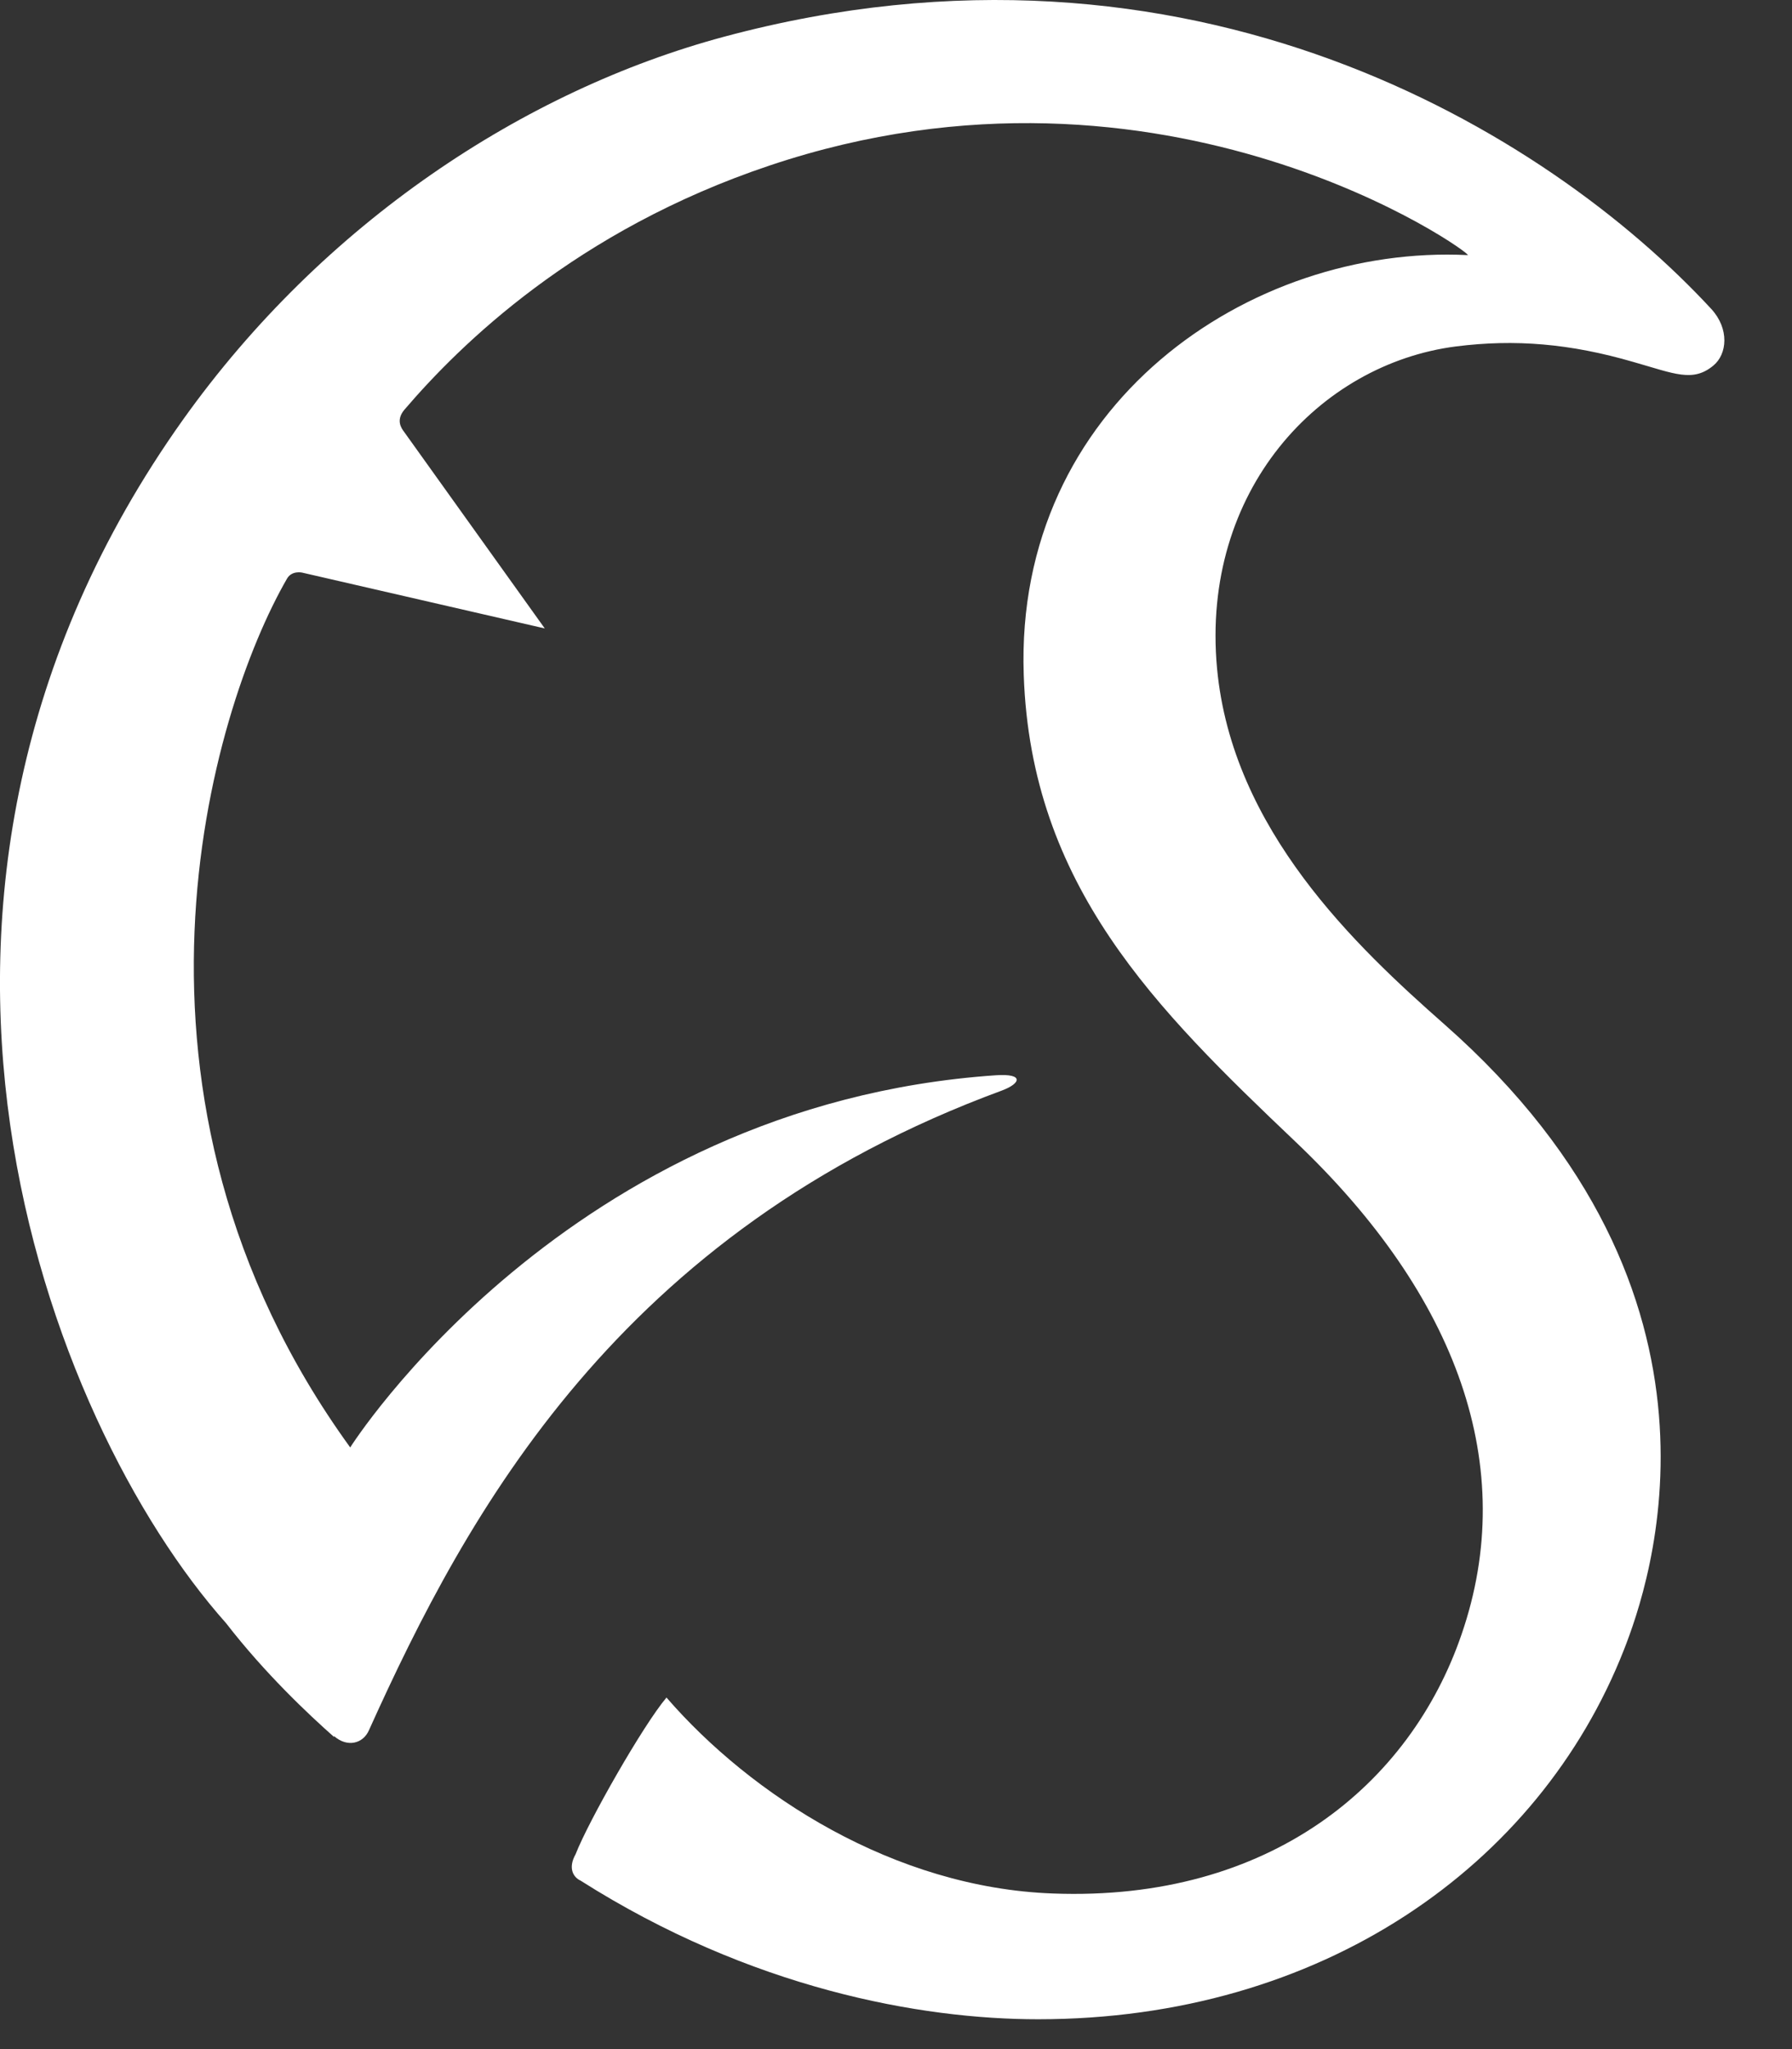
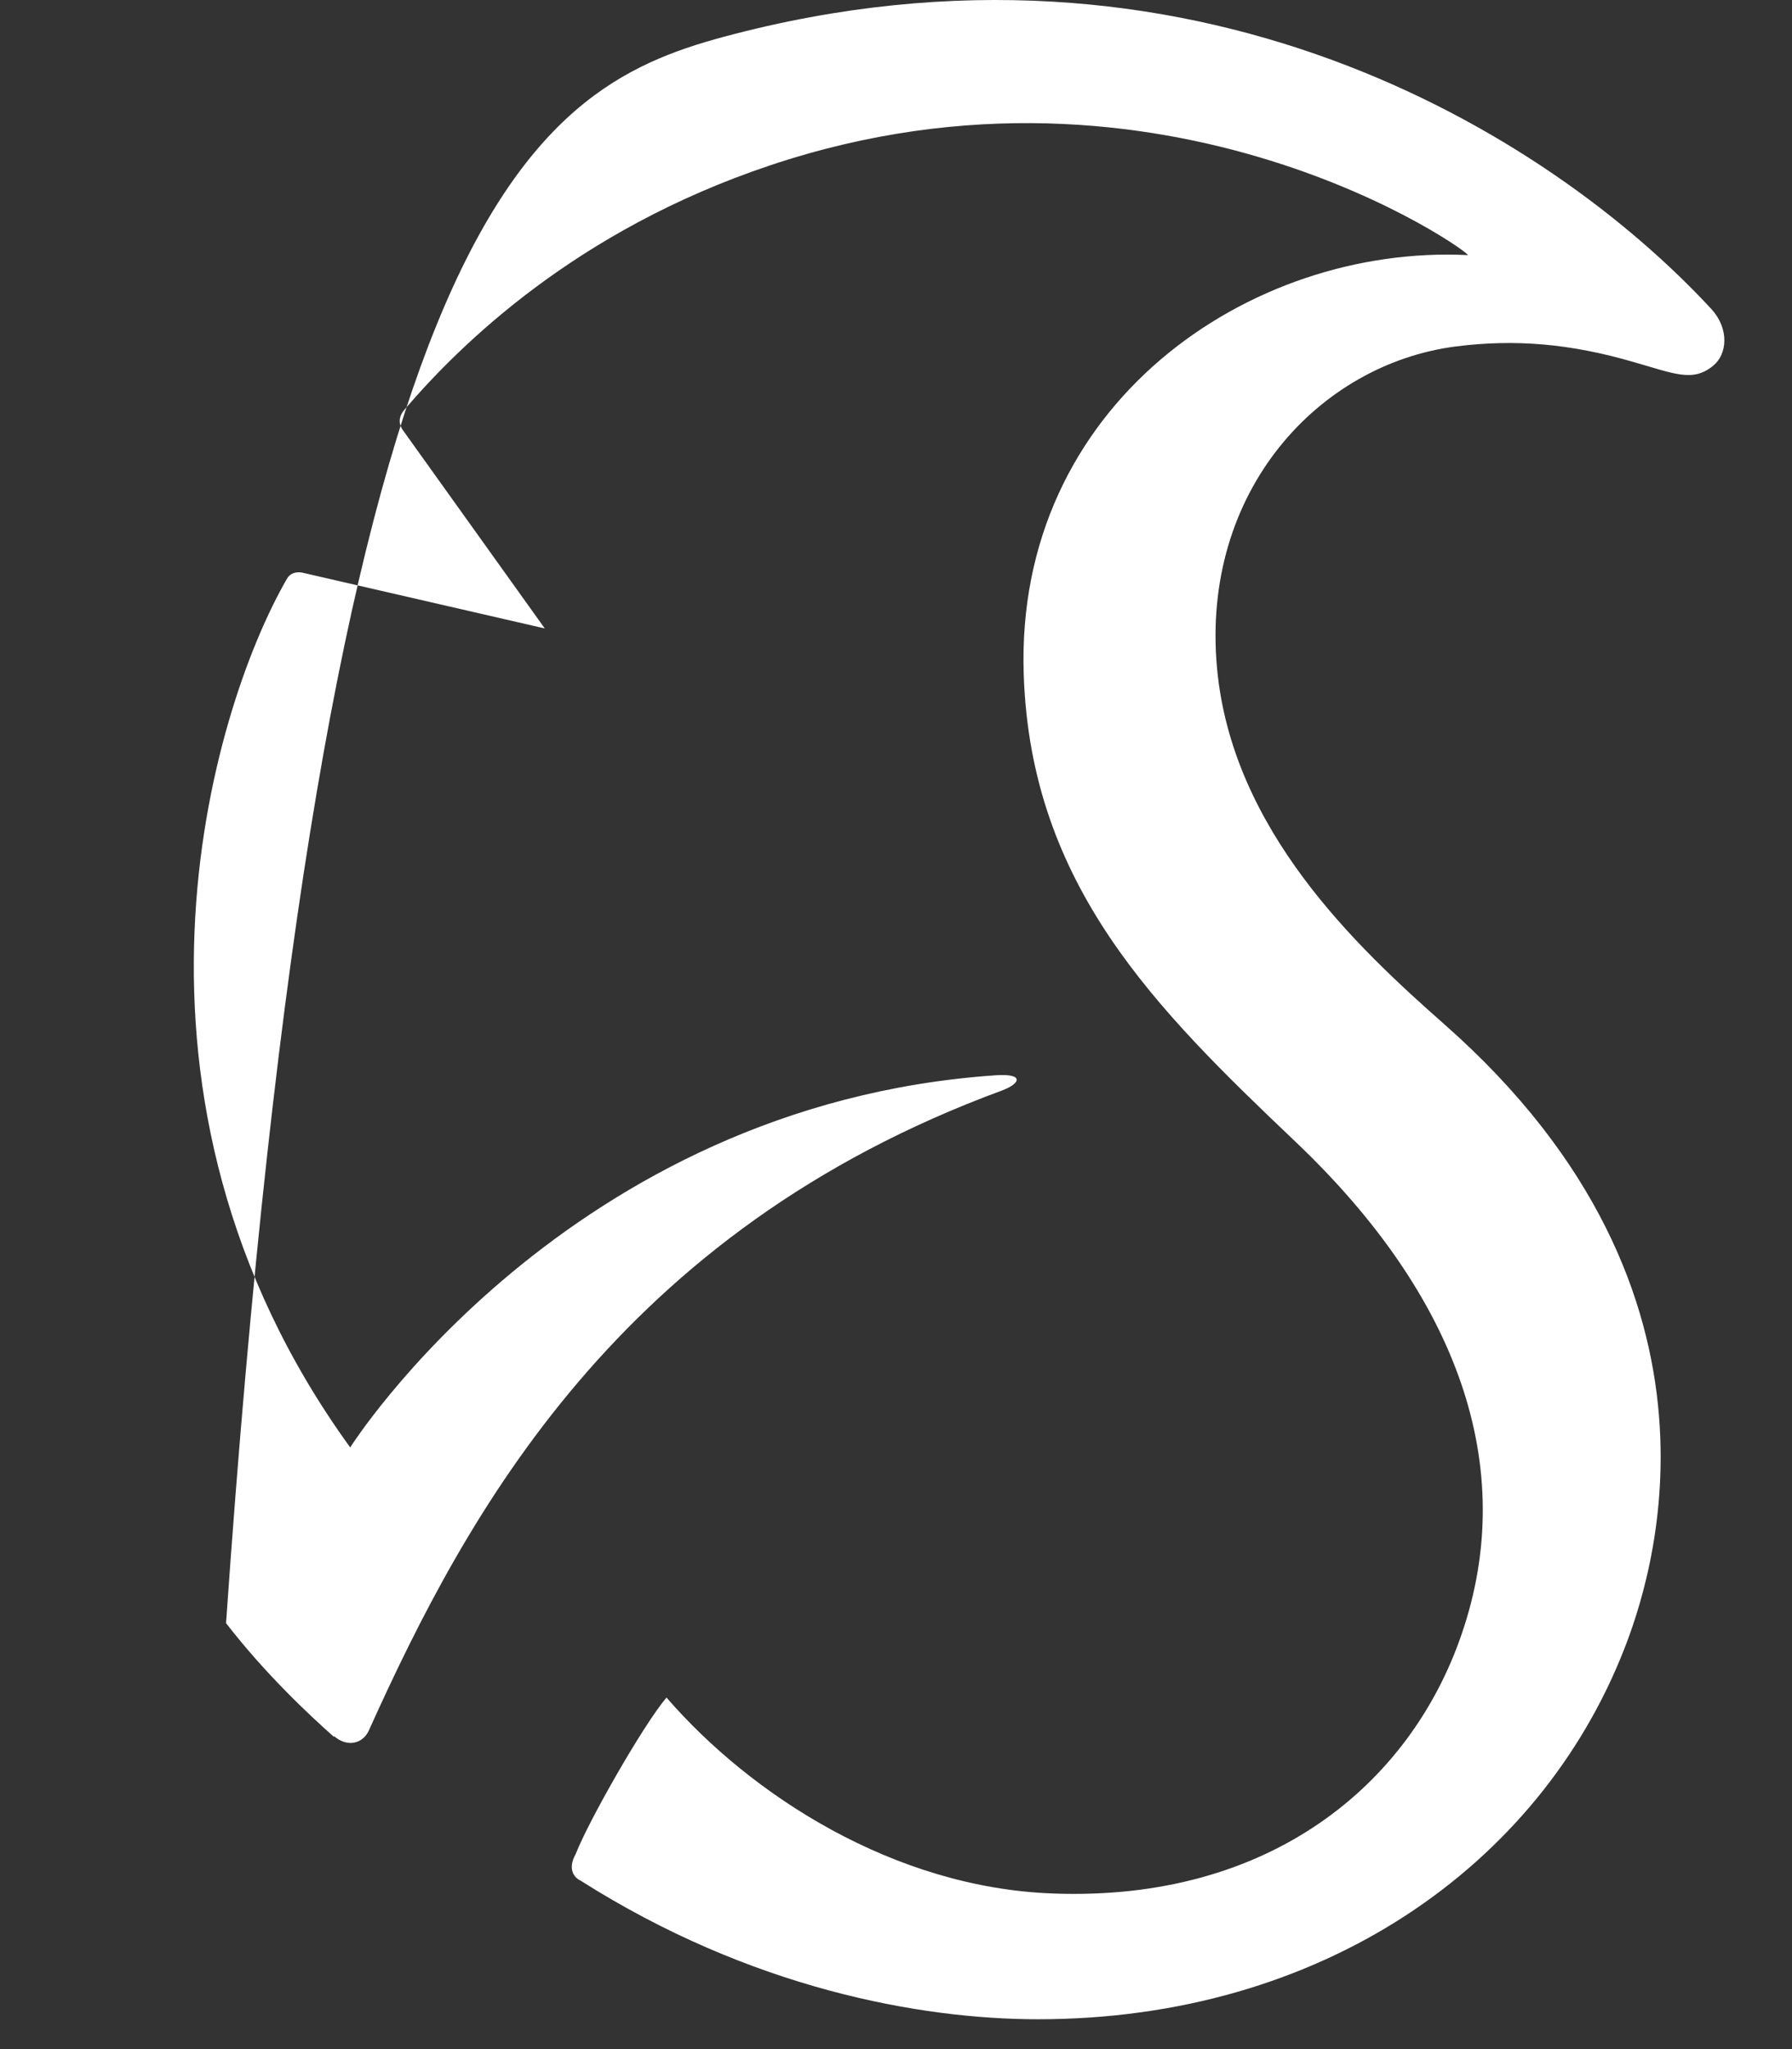
<svg xmlns="http://www.w3.org/2000/svg" width="14" height="16" viewBox="0 0 14 16" fill="none">
  <rect x="0" y="0" width="14" height="16" fill="#333333" stroke="none" />
-   <path d="M2.609 13.562C2.411 13.387 2.071 13.068 1.766 12.674C0.371 11.109 -1.223 7.003 1.429 3.278C2.525 1.741 4.096 0.706 5.656 0.287C9.295 -0.69 12.091 1.03 13.37 2.413C13.512 2.568 13.494 2.766 13.385 2.855C13.225 2.987 13.083 2.918 12.763 2.827C12.266 2.682 11.835 2.647 11.375 2.705C10.307 2.842 9.381 3.832 9.508 5.217C9.625 6.481 10.599 7.394 11.284 7.998C13.687 10.114 12.883 12.382 12.687 12.882C12.022 14.575 10.32 15.767 8.11 15.767C7.194 15.767 5.867 15.529 4.535 14.684C4.484 14.661 4.433 14.592 4.497 14.478C4.598 14.219 5.024 13.471 5.207 13.255C5.869 14.019 6.986 14.74 8.226 14.785C9.924 14.849 11.018 13.93 11.418 12.763C11.87 11.454 11.388 10.119 10.122 8.916C9.031 7.879 8.054 6.917 7.998 5.27C7.925 3.162 9.762 1.908 11.467 1.992C11.52 1.992 9.109 0.254 6.014 1.292C4.499 1.799 3.593 2.692 3.157 3.202C3.093 3.281 3.134 3.342 3.157 3.372C3.208 3.443 4.256 4.907 4.256 4.907L2.36 4.471C2.36 4.471 2.281 4.453 2.243 4.517C1.642 5.557 0.751 8.564 2.736 11.302C2.736 11.302 4.426 8.625 7.78 8.396C8.003 8.381 7.975 8.46 7.828 8.515C4.832 9.617 3.647 11.816 2.883 13.509C2.837 13.616 2.713 13.646 2.611 13.557L2.609 13.562Z" fill="white" />
+   <path d="M2.609 13.562C2.411 13.387 2.071 13.068 1.766 12.674C2.525 1.741 4.096 0.706 5.656 0.287C9.295 -0.69 12.091 1.03 13.37 2.413C13.512 2.568 13.494 2.766 13.385 2.855C13.225 2.987 13.083 2.918 12.763 2.827C12.266 2.682 11.835 2.647 11.375 2.705C10.307 2.842 9.381 3.832 9.508 5.217C9.625 6.481 10.599 7.394 11.284 7.998C13.687 10.114 12.883 12.382 12.687 12.882C12.022 14.575 10.32 15.767 8.11 15.767C7.194 15.767 5.867 15.529 4.535 14.684C4.484 14.661 4.433 14.592 4.497 14.478C4.598 14.219 5.024 13.471 5.207 13.255C5.869 14.019 6.986 14.74 8.226 14.785C9.924 14.849 11.018 13.93 11.418 12.763C11.87 11.454 11.388 10.119 10.122 8.916C9.031 7.879 8.054 6.917 7.998 5.27C7.925 3.162 9.762 1.908 11.467 1.992C11.52 1.992 9.109 0.254 6.014 1.292C4.499 1.799 3.593 2.692 3.157 3.202C3.093 3.281 3.134 3.342 3.157 3.372C3.208 3.443 4.256 4.907 4.256 4.907L2.36 4.471C2.36 4.471 2.281 4.453 2.243 4.517C1.642 5.557 0.751 8.564 2.736 11.302C2.736 11.302 4.426 8.625 7.78 8.396C8.003 8.381 7.975 8.46 7.828 8.515C4.832 9.617 3.647 11.816 2.883 13.509C2.837 13.616 2.713 13.646 2.611 13.557L2.609 13.562Z" fill="white" />
</svg>